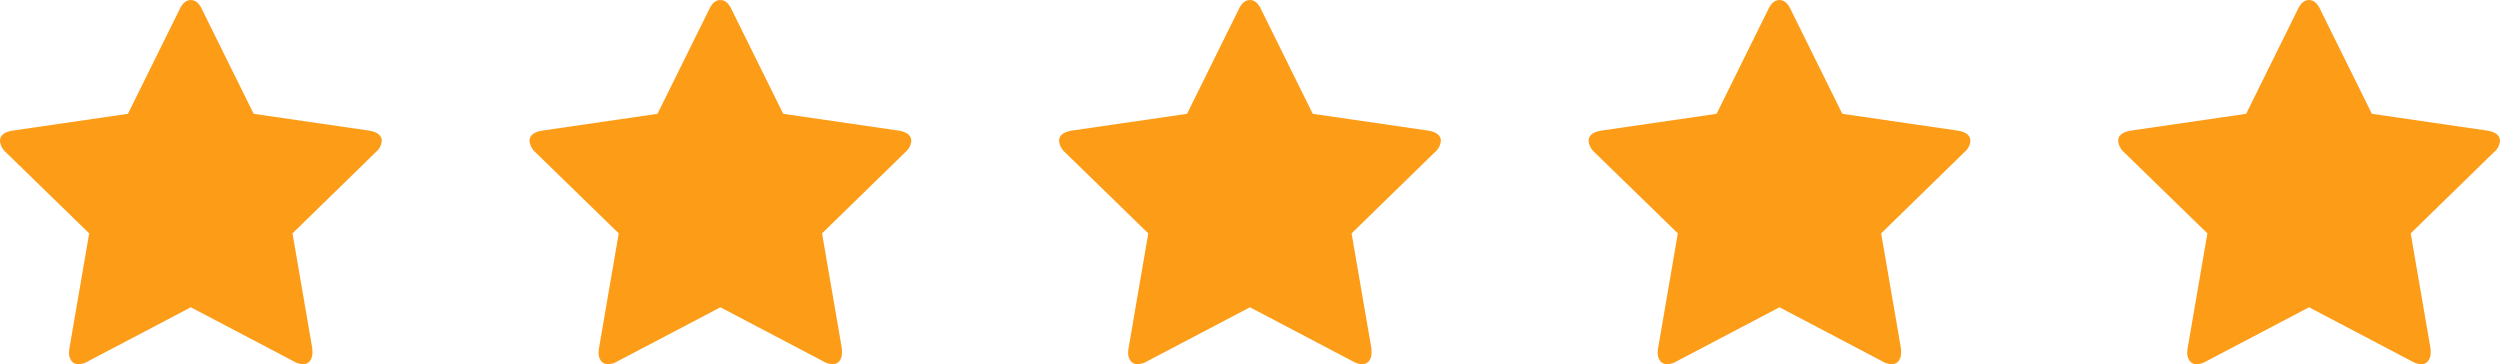
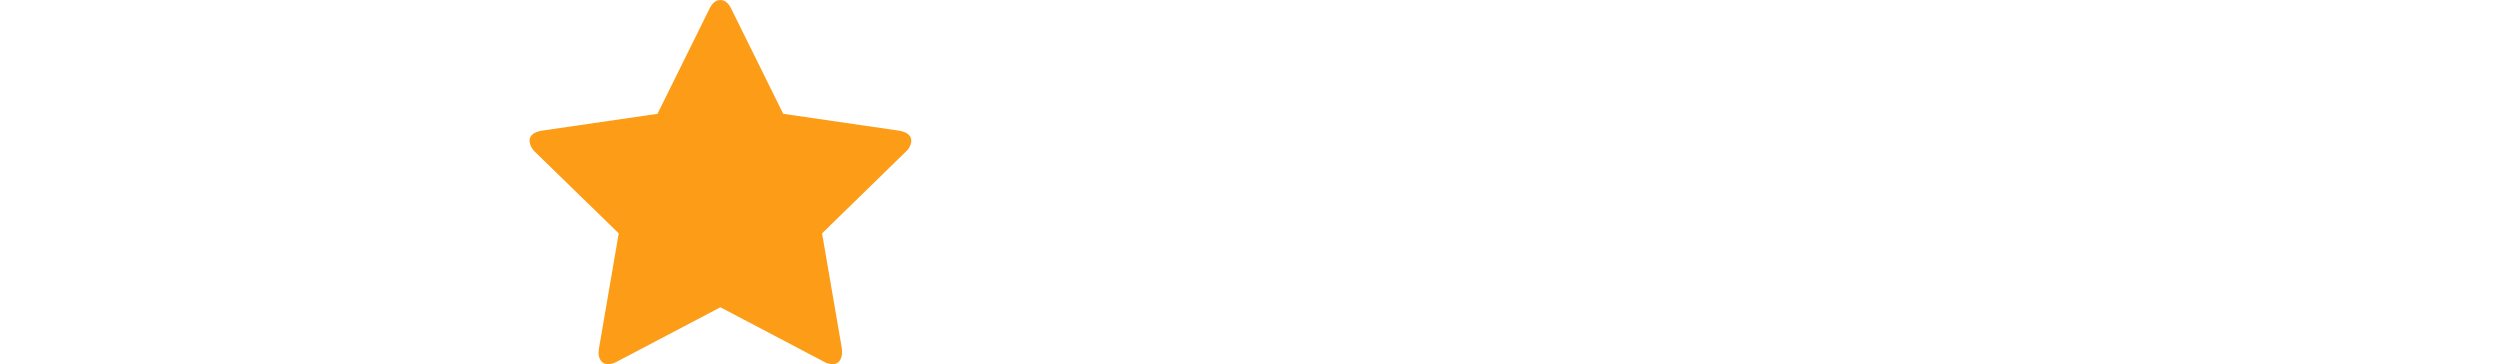
<svg xmlns="http://www.w3.org/2000/svg" id="Component_2_1" data-name="Component 2 – 1" width="223.677" height="32.577" viewBox="0 0 223.677 32.577">
  <g id="Group_15" data-name="Group 15" transform="translate(94.759)">
-     <path id="Path_8" data-name="Path 8" d="M1385.7 1753.13a1.49 1.49 0 01-.534.987l-7.452 7.268 1.766 10.26a3.545 3.545 0 01.018.411 1.209 1.209 0 01-.215.73.723.723 0 01-.625.3 1.643 1.643 0 01-.822-.245l-9.218-4.843-9.218 4.843a1.706 1.706 0 01-.819.245.745.745 0 01-.647-.3 1.211 1.211 0 01-.214-.73 2.773 2.773 0 01.04-.411l1.763-10.26-7.47-7.268a1.577 1.577 0 01-.512-.987c0-.506.383-.818 1.15-.941l10.3-1.5 4.619-9.337c.26-.561.594-.843 1.005-.843s.745.282 1.005.843l4.62 9.337 10.306 1.5c.774.123 1.154.435 1.154.941z" transform="translate(-1351.544 -1740.506)" fill="#fd9c17" />
-   </g>
+     </g>
  <g id="Group_16" data-name="Group 16" transform="translate(47.38)">
    <path id="Path_8-2" data-name="Path 8" d="M1385.7 1753.13a1.49 1.49 0 01-.534.987l-7.452 7.268 1.766 10.26a3.545 3.545 0 01.018.411 1.209 1.209 0 01-.215.73.723.723 0 01-.625.3 1.643 1.643 0 01-.822-.245l-9.218-4.843-9.218 4.843a1.706 1.706 0 01-.819.245.745.745 0 01-.647-.3 1.211 1.211 0 01-.214-.73 2.773 2.773 0 01.04-.411l1.763-10.26-7.47-7.268a1.577 1.577 0 01-.512-.987c0-.506.383-.818 1.15-.941l10.3-1.5 4.619-9.337c.26-.561.594-.843 1.005-.843s.745.282 1.005.843l4.62 9.337 10.306 1.5c.774.123 1.154.435 1.154.941z" transform="translate(-1351.544 -1740.506)" fill="#fd9c17" />
  </g>
  <g id="Group_17" data-name="Group 17">
-     <path id="Path_8-3" data-name="Path 8" d="M1385.7 1753.13a1.49 1.49 0 01-.534.987l-7.452 7.268 1.766 10.26a3.545 3.545 0 01.018.411 1.209 1.209 0 01-.215.73.723.723 0 01-.625.3 1.643 1.643 0 01-.822-.245l-9.218-4.843-9.218 4.843a1.706 1.706 0 01-.819.245.745.745 0 01-.647-.3 1.211 1.211 0 01-.214-.73 2.773 2.773 0 01.04-.411l1.763-10.26-7.47-7.268a1.577 1.577 0 01-.512-.987c0-.506.383-.818 1.15-.941l10.3-1.5 4.619-9.337c.26-.561.594-.843 1.005-.843s.745.282 1.005.843l4.62 9.337 10.306 1.5c.774.123 1.154.435 1.154.941z" transform="translate(-1351.544 -1740.506)" fill="#fd9c17" />
-   </g>
+     </g>
  <g id="Group_18" data-name="Group 18" transform="translate(142.138)">
-     <path id="Path_8-4" data-name="Path 8" d="M1385.7 1753.13a1.49 1.49 0 01-.534.987l-7.452 7.268 1.766 10.26a3.545 3.545 0 01.018.411 1.209 1.209 0 01-.215.73.723.723 0 01-.625.3 1.643 1.643 0 01-.822-.245l-9.218-4.843-9.218 4.843a1.706 1.706 0 01-.819.245.745.745 0 01-.647-.3 1.211 1.211 0 01-.214-.73 2.773 2.773 0 01.04-.411l1.763-10.26-7.47-7.268a1.577 1.577 0 01-.512-.987c0-.506.383-.818 1.15-.941l10.3-1.5 4.619-9.337c.26-.561.594-.843 1.005-.843s.745.282 1.005.843l4.62 9.337 10.306 1.5c.774.123 1.154.435 1.154.941z" transform="translate(-1351.544 -1740.506)" fill="#fd9c17" />
-   </g>
+     </g>
  <g id="Group_19" data-name="Group 19" transform="translate(189.518)">
-     <path id="Path_8-5" data-name="Path 8" d="M1385.7 1753.13a1.49 1.49 0 01-.534.987l-7.452 7.268 1.766 10.26a3.545 3.545 0 01.018.411 1.209 1.209 0 01-.215.73.723.723 0 01-.625.3 1.643 1.643 0 01-.822-.245l-9.218-4.843-9.218 4.843a1.706 1.706 0 01-.819.245.745.745 0 01-.647-.3 1.211 1.211 0 01-.214-.73 2.773 2.773 0 01.04-.411l1.763-10.26-7.47-7.268a1.577 1.577 0 01-.512-.987c0-.506.383-.818 1.15-.941l10.3-1.5 4.619-9.337c.26-.561.594-.843 1.005-.843s.745.282 1.005.843l4.62 9.337 10.306 1.5c.774.123 1.154.435 1.154.941z" transform="translate(-1351.544 -1740.506)" fill="#fd9c17" />
-   </g>
+     </g>
</svg>